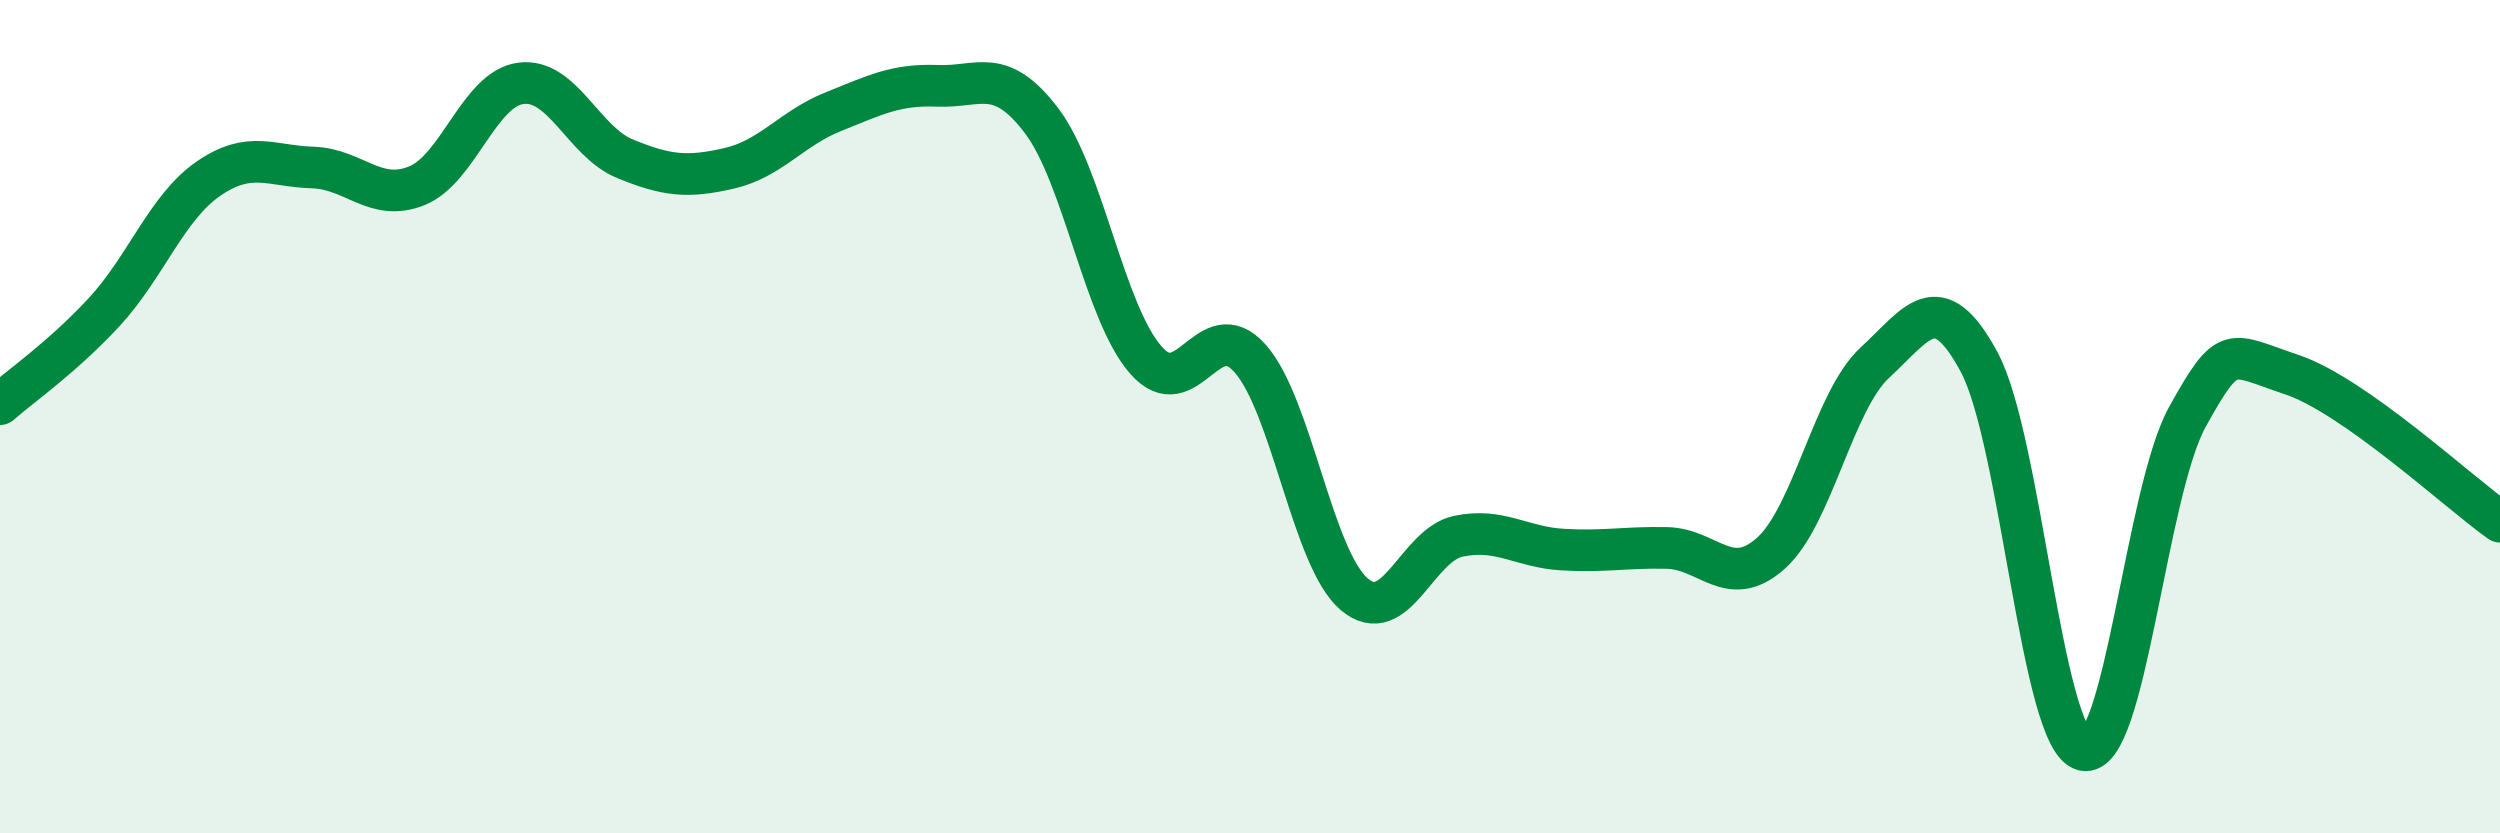
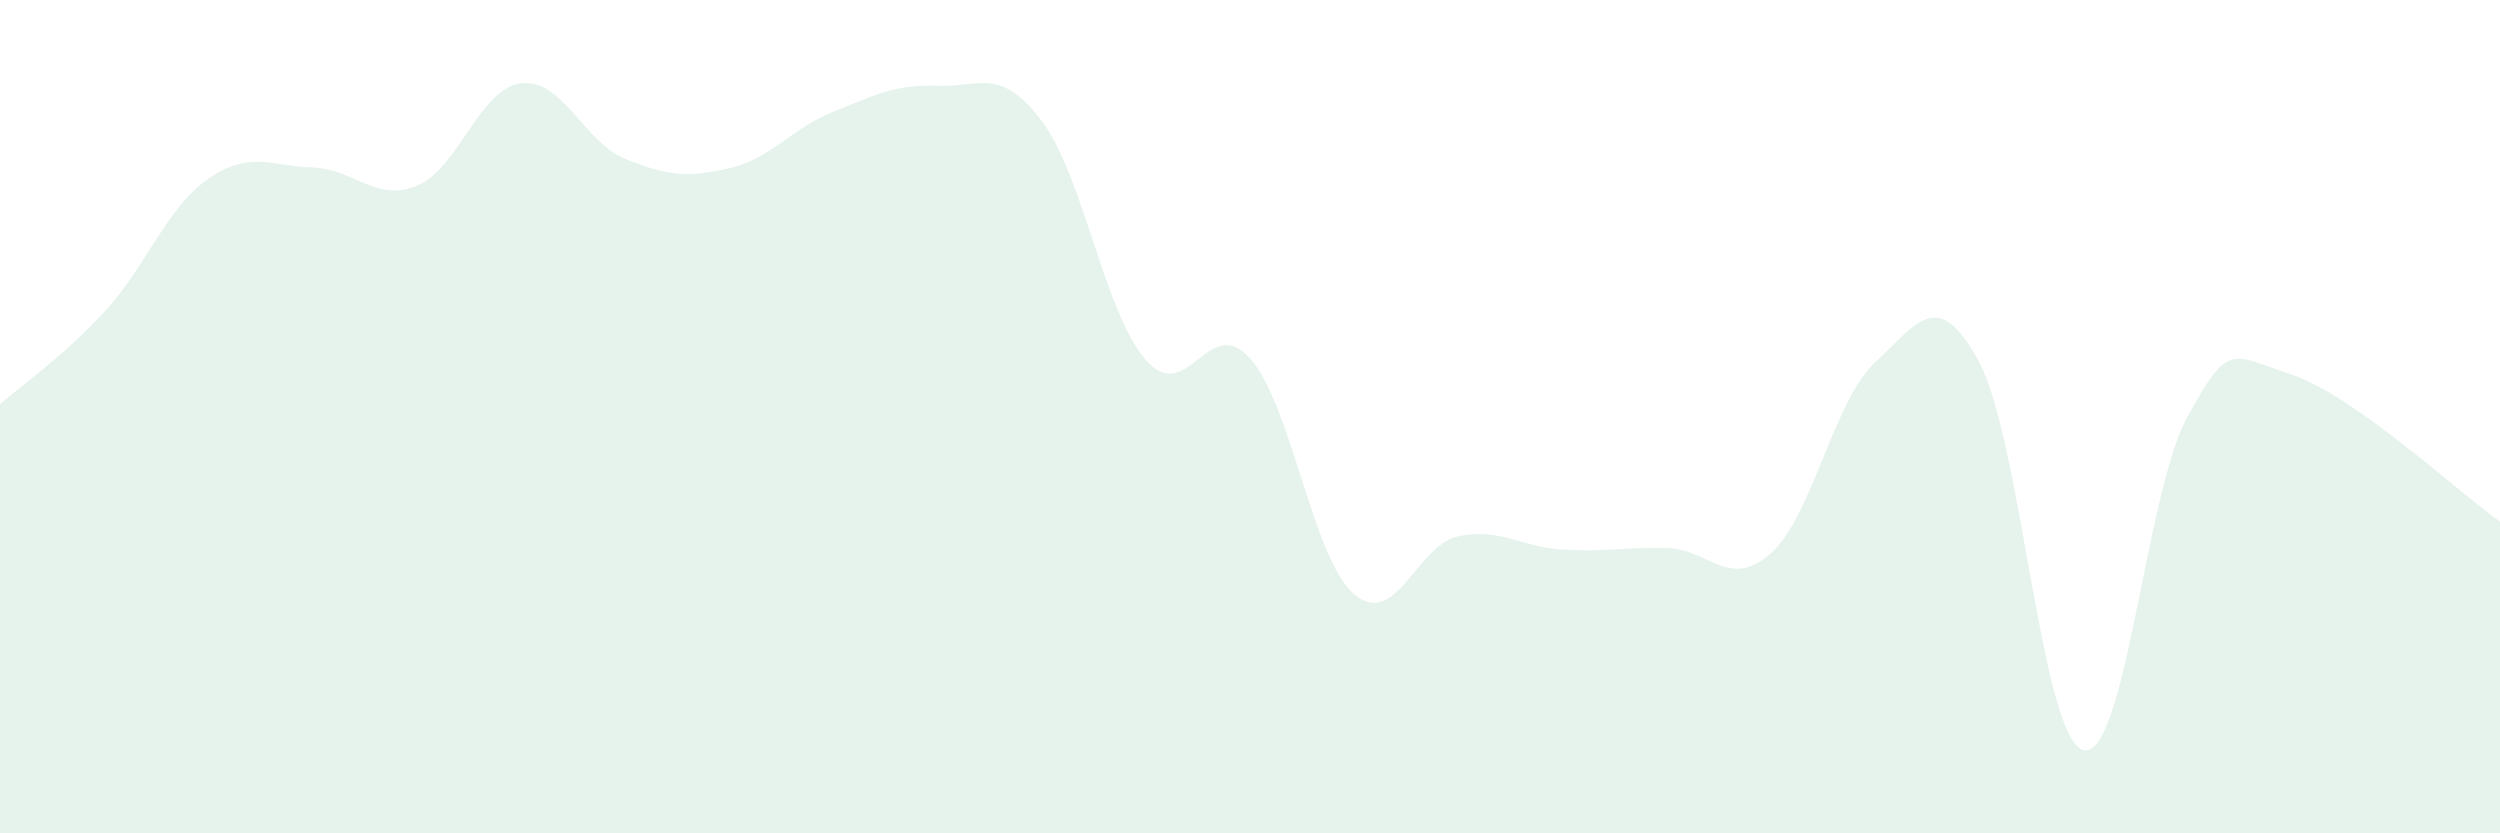
<svg xmlns="http://www.w3.org/2000/svg" width="60" height="20" viewBox="0 0 60 20">
  <path d="M 0,9.7 C 0.5,9.26 1.5,8.57 2.5,7.49 C 3.5,6.41 4,4.98 5,4.29 C 6,3.6 6.5,3.99 7.5,4.02 C 8.5,4.05 9,4.86 10,4.46 C 11,4.06 11.5,2.13 12.5,2 C 13.5,1.87 14,3.4 15,3.81 C 16,4.22 16.5,4.27 17.5,4.04 C 18.5,3.81 19,3.08 20,2.68 C 21,2.28 21.5,2.02 22.5,2.06 C 23.5,2.1 24,1.58 25,2.9 C 26,4.22 26.5,7.5 27.5,8.64 C 28.5,9.78 29,7.48 30,8.6 C 31,9.72 31.5,13.41 32.5,14.26 C 33.5,15.11 34,13.08 35,12.87 C 36,12.66 36.5,13.13 37.5,13.19 C 38.5,13.25 39,13.13 40,13.15 C 41,13.17 41.5,14.17 42.5,13.28 C 43.5,12.39 44,9.62 45,8.7 C 46,7.78 46.5,6.83 47.5,8.69 C 48.5,10.55 49,17.74 50,18 C 51,18.26 51.5,11.8 52.5,10 C 53.5,8.2 53.5,8.49 55,8.99 C 56.5,9.49 59,11.81 60,12.52L60 20L0 20Z" fill="#008740" opacity="0.1" stroke-linecap="round" stroke-linejoin="round" />
-   <path d="M 0,9.7 C 0.5,9.26 1.5,8.57 2.5,7.49 C 3.5,6.41 4,4.98 5,4.29 C 6,3.6 6.5,3.99 7.5,4.02 C 8.5,4.05 9,4.86 10,4.46 C 11,4.06 11.5,2.13 12.5,2 C 13.5,1.87 14,3.4 15,3.81 C 16,4.22 16.5,4.27 17.5,4.04 C 18.5,3.81 19,3.08 20,2.68 C 21,2.28 21.5,2.02 22.5,2.06 C 23.5,2.1 24,1.58 25,2.9 C 26,4.22 26.5,7.5 27.5,8.64 C 28.5,9.78 29,7.48 30,8.6 C 31,9.72 31.5,13.41 32.5,14.26 C 33.5,15.11 34,13.08 35,12.87 C 36,12.66 36.5,13.13 37.5,13.19 C 38.5,13.25 39,13.13 40,13.15 C 41,13.17 41.5,14.17 42.5,13.28 C 43.5,12.39 44,9.62 45,8.7 C 46,7.78 46.5,6.83 47.5,8.69 C 48.5,10.55 49,17.74 50,18 C 51,18.26 51.5,11.8 52.5,10 C 53.5,8.2 53.5,8.49 55,8.99 C 56.5,9.49 59,11.81 60,12.52" stroke="#008740" stroke-width="1" fill="none" stroke-linecap="round" stroke-linejoin="round" />
</svg>